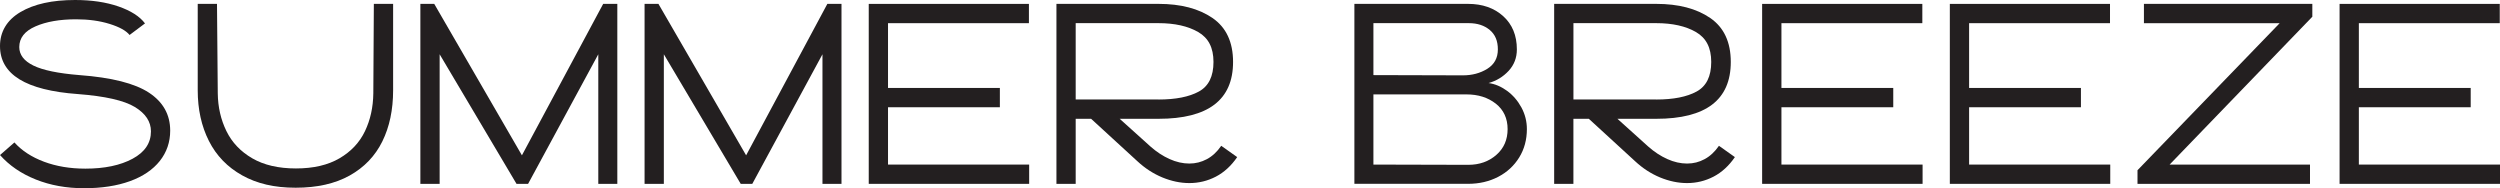
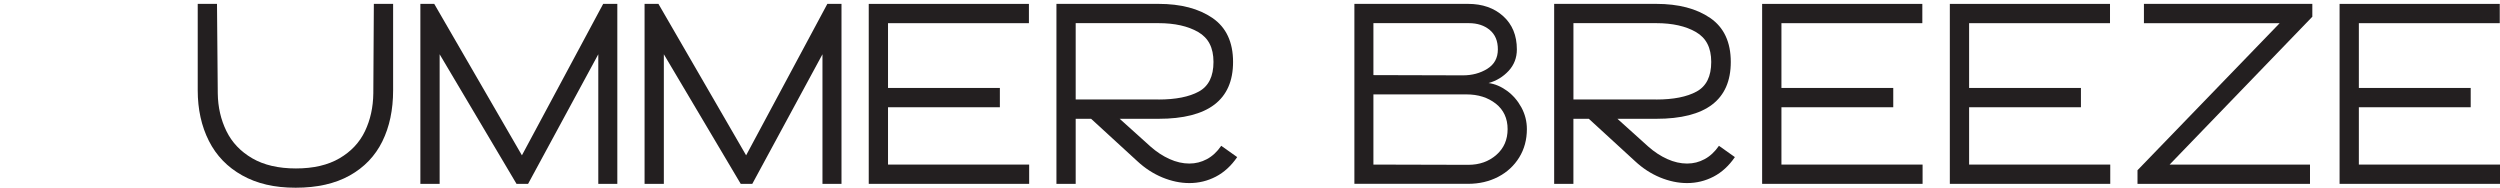
<svg xmlns="http://www.w3.org/2000/svg" viewBox="0 0 1000.01 75.29" data-sanitized-data-name="Layer 2" data-name="Layer 2" id="Layer_2">
  <defs>
    <style>
      .cls-1 {
        fill: #231f20;
        stroke-width: 0px;
      }
    </style>
  </defs>
  <g data-sanitized-data-name="Layer 1" data-name="Layer 1" id="Layer_1-2">
    <g>
-       <path d="m14.3,71.79c-5.83-2.33-10.59-5.59-14.29-9.77l5.76-5.04c2.95,3.29,6.89,5.86,11.83,7.71,4.94,1.85,10.45,2.77,16.56,2.77,7.68,0,13.97-1.32,18.87-3.96s7.35-6.29,7.35-10.95c0-3.91-2.16-7.16-6.48-9.77-4.32-2.61-11.9-4.32-22.73-5.15-10.42-.75-18.22-2.72-23.4-5.91C2.59,28.53,0,24.1,0,18.41S2.73,8.05,8.17,4.83C13.62,1.61,20.9,0,30.03,0c6.58,0,12.36.86,17.33,2.57,4.97,1.72,8.52,3.98,10.64,6.79l-6.17,4.63c-1.37-1.71-4.03-3.19-7.97-4.42-3.95-1.23-8.42-1.85-13.42-1.85-6.52,0-11.93.94-16.25,2.83-4.32,1.89-6.48,4.65-6.48,8.28,0,3.08,1.88,5.55,5.66,7.4,3.77,1.85,9.91,3.12,18.41,3.81,12.89.96,22.16,3.31,27.82,7.04s8.48,8.79,8.48,15.17c0,4.59-1.39,8.64-4.16,12.14-2.78,3.49-6.75,6.19-11.93,8.07s-11.3,2.83-18.36,2.83-13.51-1.17-19.33-3.5" class="cls-1" />
      <path d="m96.88,70.15c-5.9-3.29-10.34-7.88-13.32-13.78-2.98-5.9-4.47-12.65-4.47-20.26V1.56h7.71l.31,35.79c.07,5.49,1.22,10.51,3.45,15.07,2.23,4.56,5.67,8.19,10.34,10.9,4.66,2.71,10.49,4.06,17.48,4.06s12.8-1.35,17.43-4.06c4.63-2.71,8.02-6.33,10.18-10.85,2.16-4.52,3.27-9.56,3.34-15.12l.21-35.79h7.71v34.55c0,7.81-1.44,14.64-4.32,20.47s-7.23,10.37-13.06,13.63c-5.83,3.25-13.03,4.88-21.6,4.88s-15.49-1.65-21.39-4.94" class="cls-1" />
      <polygon points="175.86 73.54 168.15 73.54 168.15 1.56 173.7 1.56 208.77 62.13 241.27 1.56 246.93 1.56 246.93 73.54 239.32 73.54 239.32 21.71 211.24 73.54 206.61 73.54 175.86 21.71 175.86 73.54" class="cls-1" />
      <polygon points="265.54 73.54 257.83 73.54 257.83 1.56 263.38 1.56 298.45 62.13 330.94 1.56 336.6 1.56 336.6 73.54 328.99 73.54 328.99 21.71 300.92 73.54 296.29 73.54 265.54 21.71 265.54 73.54" class="cls-1" />
      <polygon points="411.67 73.54 347.5 73.54 347.5 1.56 411.57 1.56 411.57 9.27 355.21 9.27 355.21 35.18 399.95 35.18 399.95 42.9 355.21 42.9 355.21 65.83 411.67 65.83 411.67 73.54" class="cls-1" />
      <path d="m422.58,73.54V1.55h40.82c8.91,0,16.11,1.88,21.6,5.65,5.49,3.77,8.23,9.64,8.23,17.59,0,15.15-9.94,22.73-29.82,22.73h-15.53l12.34,11.11c2.4,2.13,4.94,3.79,7.61,4.99,2.67,1.2,5.31,1.8,7.92,1.8,2.47,0,4.8-.58,6.99-1.75s4.12-2.95,5.76-5.35l6.38,4.52c-2.4,3.5-5.25,6.11-8.54,7.82s-6.82,2.57-10.6,2.57c-3.56,0-7.16-.76-10.8-2.26-3.63-1.51-6.96-3.67-9.98-6.48l-18.51-16.97h-6.17v26.02h-7.71.01Zm40.82-33.73c6.85,0,12.24-1.06,16.14-3.19,3.91-2.12,5.86-6.07,5.86-11.83s-2.04-9.61-6.12-11.98c-4.08-2.36-9.38-3.55-15.89-3.55h-33.11v30.54h33.12Z" class="cls-1" />
      <path d="m541.76,73.54V1.55h45.45c5.76,0,10.46,1.64,14.09,4.93,3.63,3.29,5.45,7.71,5.45,13.27,0,3.36-1.1,6.22-3.29,8.59-2.19,2.36-4.87,4-8.02,4.88,2.53.34,4.99,1.38,7.35,3.09s4.28,3.93,5.76,6.63c1.47,2.71,2.21,5.61,2.21,8.69,0,4.25-1.03,8.04-3.08,11.36-2.06,3.33-4.87,5.91-8.43,7.76-3.57,1.85-7.58,2.78-12.03,2.78h-45.46Zm43.4-43.4c3.7,0,6.96-.87,9.77-2.62s4.22-4.33,4.22-7.76-1.08-5.95-3.24-7.77c-2.16-1.81-4.95-2.73-8.38-2.73h-38.16v20.78l35.79.1Zm2.16,35.79c4.46,0,8.19-1.32,11.21-3.96,3.02-2.63,4.52-6.08,4.52-10.33s-1.58-7.71-4.73-10.18c-3.16-2.47-7.06-3.7-11.72-3.7h-37.23v28.07l37.95.1h0Z" class="cls-1" />
      <path d="m621.67,73.54V1.55h40.83c8.91,0,16.11,1.88,21.6,5.65,5.48,3.77,8.22,9.64,8.22,17.59,0,15.15-9.94,22.73-29.82,22.73h-15.53l12.34,11.11c2.4,2.13,4.94,3.79,7.61,4.99s5.31,1.8,7.91,1.8,4.8-.58,7-1.75c2.19-1.17,4.11-2.95,5.76-5.35l6.37,4.52c-2.4,3.5-5.25,6.11-8.54,7.82s-6.82,2.57-10.6,2.57c-3.56,0-7.16-.76-10.8-2.26-3.63-1.51-6.96-3.67-9.97-6.48l-18.51-16.97h-6.17v26.02h-7.71.01Zm40.83-33.73c6.85,0,12.24-1.06,16.14-3.19,3.91-2.12,5.86-6.07,5.86-11.83s-2.04-9.61-6.12-11.98c-4.08-2.36-9.38-3.55-15.89-3.55h-33.11v30.54h33.12Z" class="cls-1" />
      <polygon points="769.04 73.54 704.86 73.54 704.86 1.56 768.94 1.56 768.94 9.27 712.58 9.27 712.58 35.18 757.31 35.18 757.31 42.9 712.58 42.9 712.58 65.83 769.04 65.83 769.04 73.54" class="cls-1" />
      <polygon points="844.11 73.54 779.94 73.54 779.94 1.56 844.01 1.56 844.01 9.27 787.65 9.27 787.65 35.18 832.38 35.18 832.38 42.9 787.65 42.9 787.65 65.83 844.11 65.83 844.11 73.54" class="cls-1" />
      <polygon points="924.01 73.54 855.01 73.54 855.01 68.09 911.88 9.27 857.58 9.27 857.58 1.56 924.94 1.56 924.94 6.69 867.86 65.83 924.01 65.83 924.01 73.54" class="cls-1" />
      <polygon points="1000.01 73.54 935.84 73.54 935.84 1.56 999.91 1.56 999.91 9.27 943.55 9.27 943.55 35.18 988.29 35.18 988.29 42.9 943.55 42.9 943.55 65.83 1000.01 65.83 1000.01 73.54" class="cls-1" />
    </g>
  </g>
</svg>